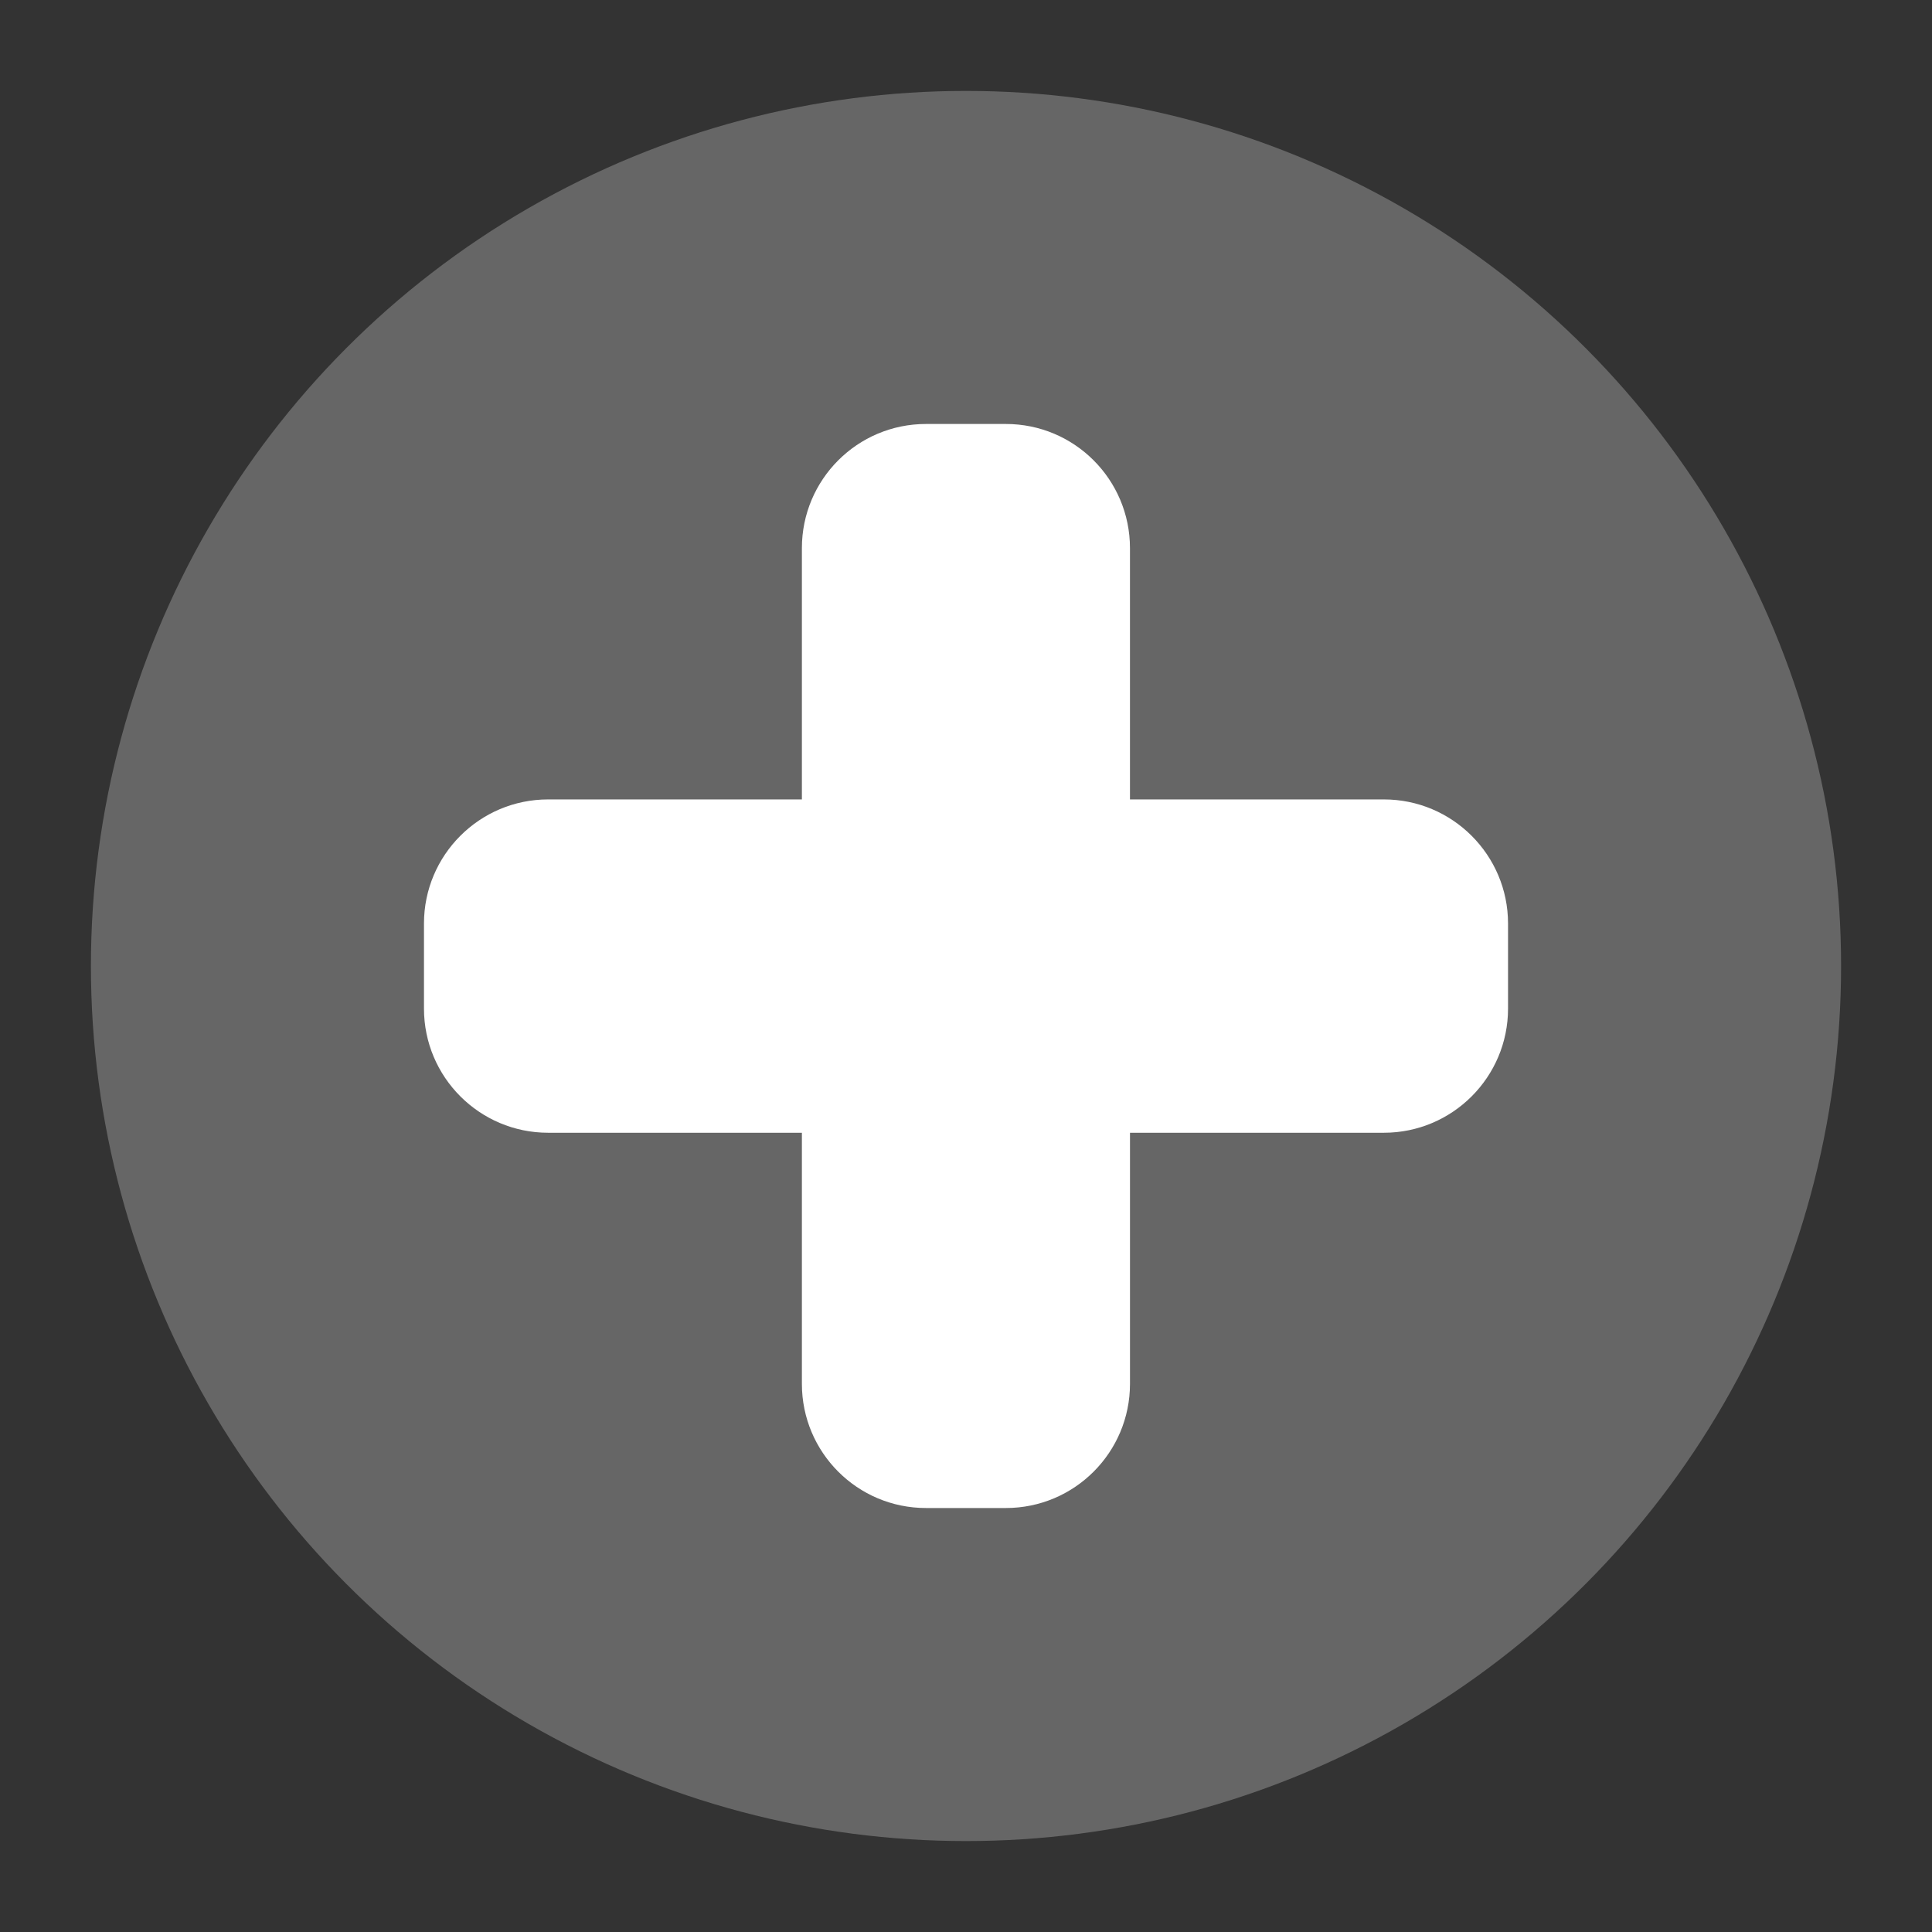
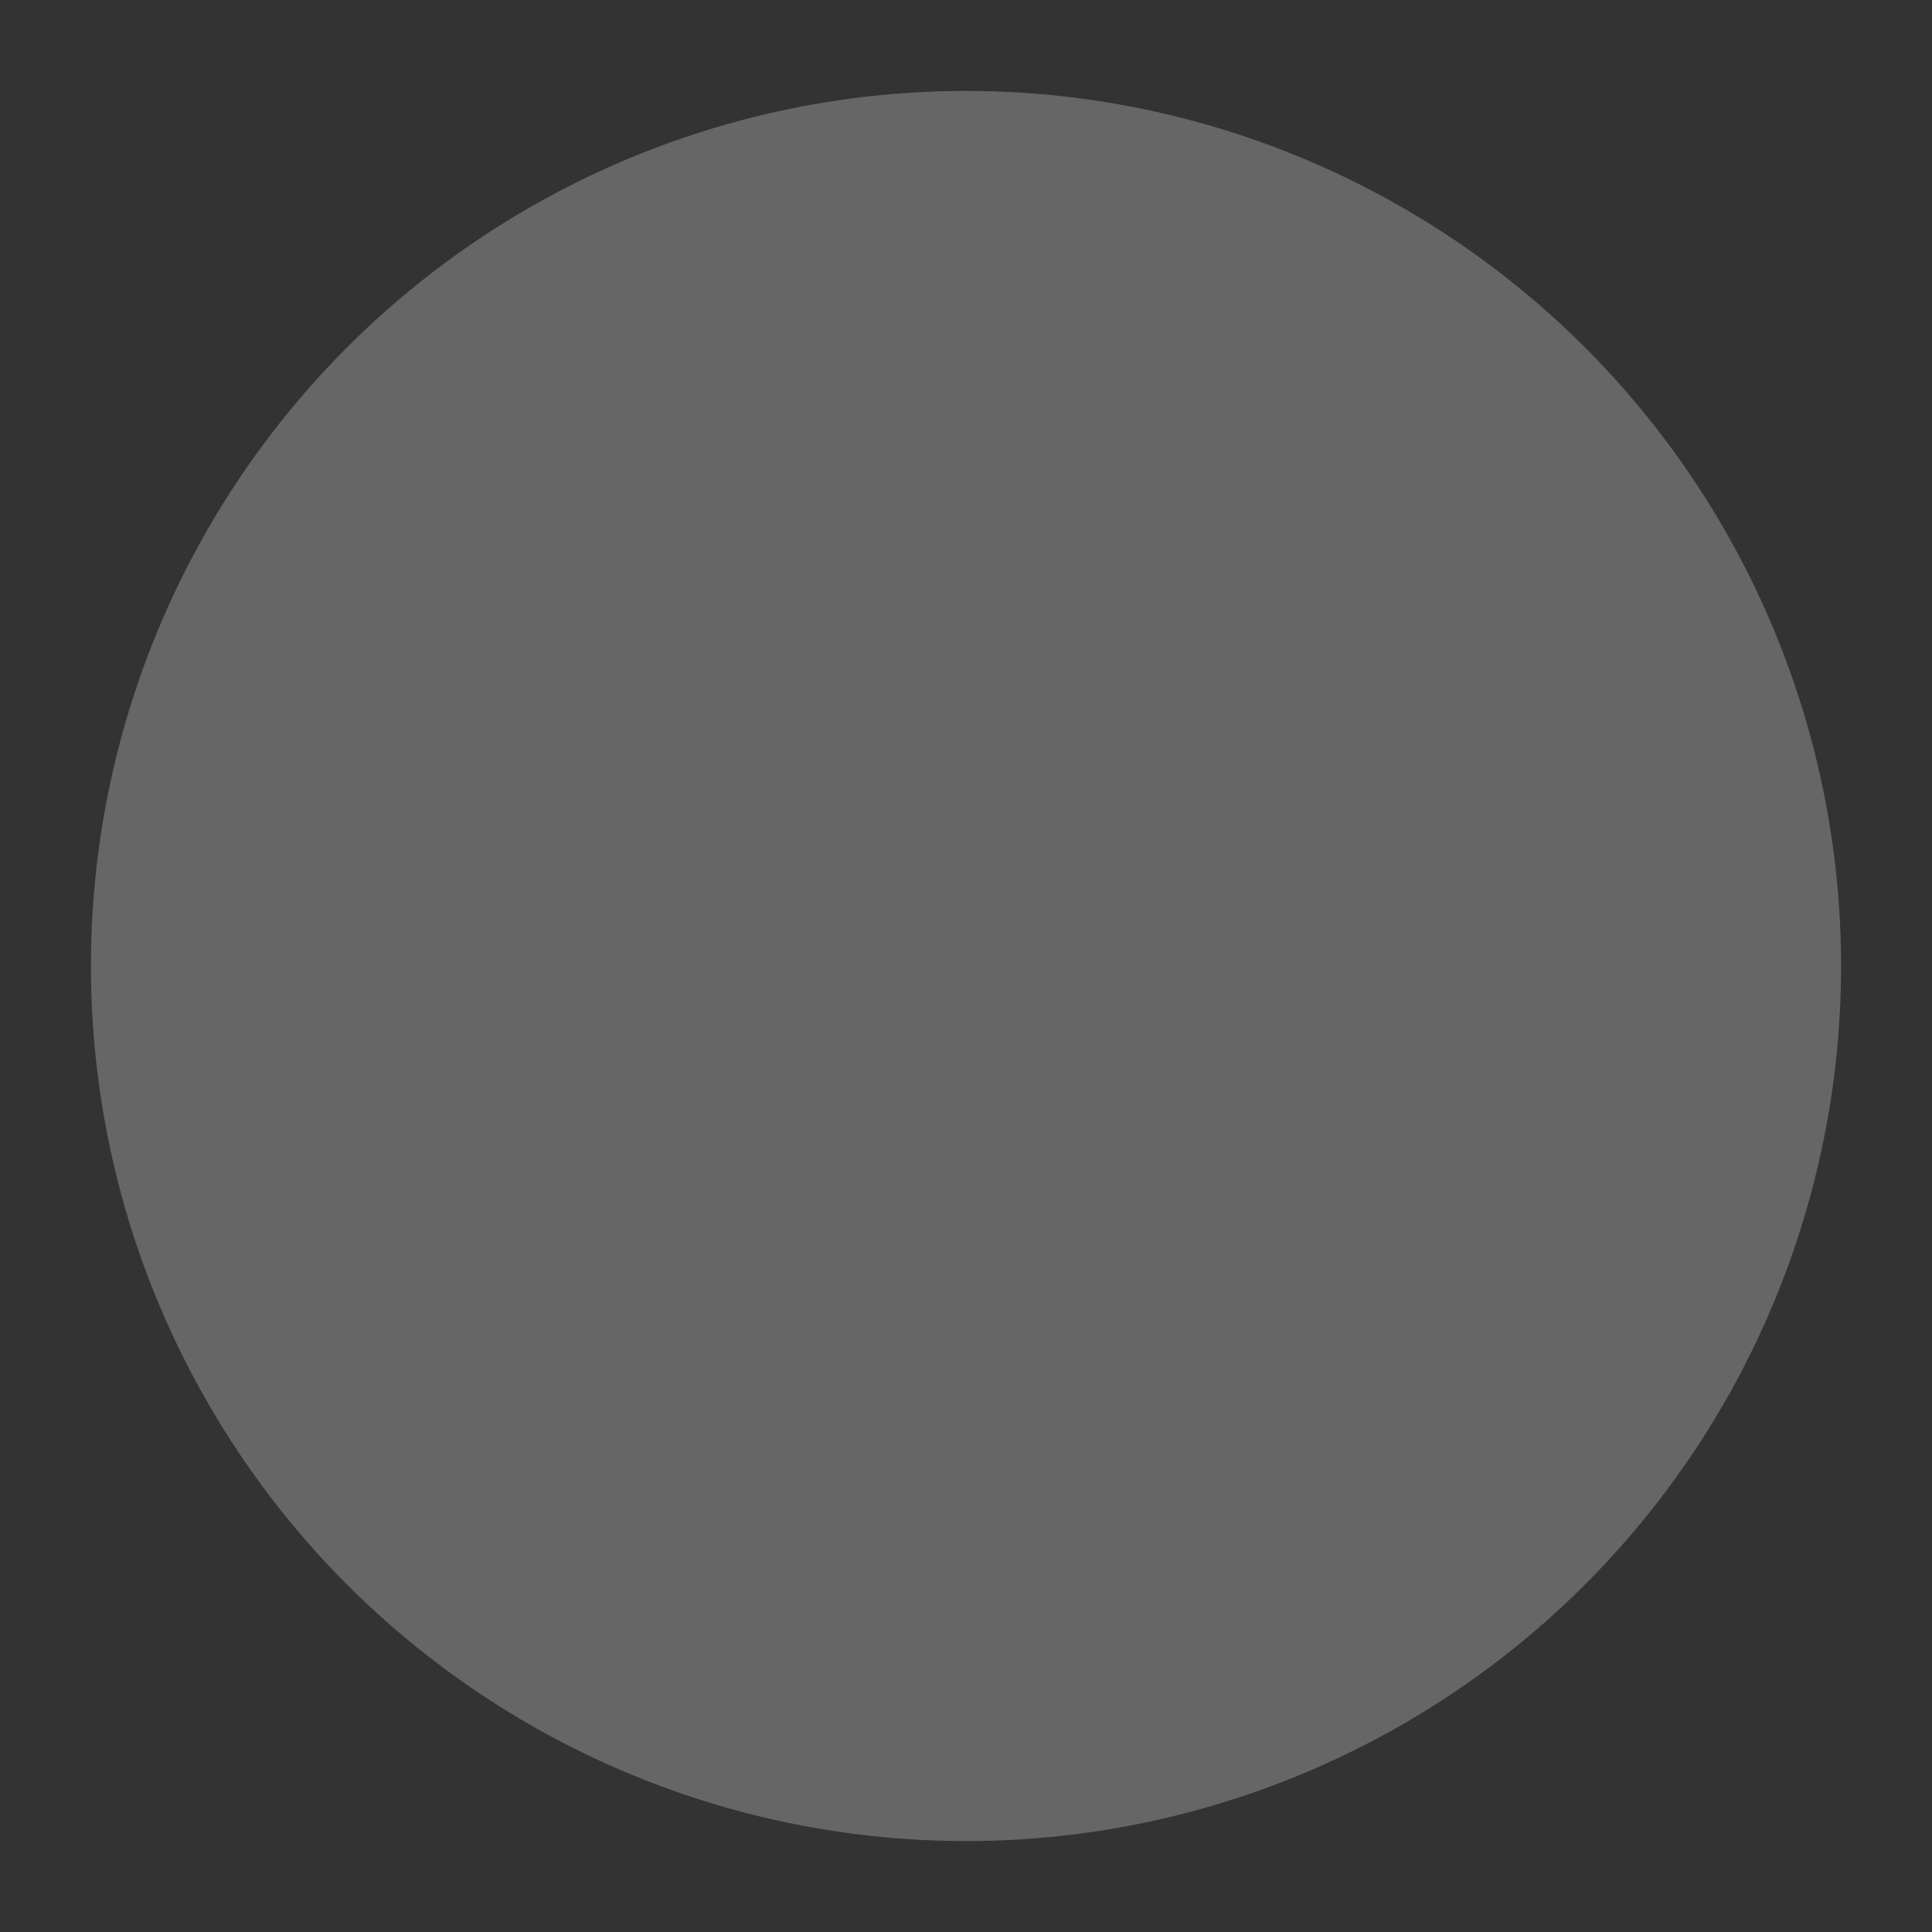
<svg xmlns="http://www.w3.org/2000/svg" version="1.1" id="Livello_1" x="0px" y="0px" width="100px" height="100px" viewBox="0 0 100 100" enable-background="new 0 0 100 100" xml:space="preserve">
  <rect x="0" y="0" width="100" height="100" fill="#333333" stroke="none" />
  <circle fill="#666666" cx="50" cy="50" r="45.294" />
-   <path fill="#FFFFFF" d="M71.629,41.378H58.487V28.371c0-3.547-2.873-6.426-6.424-6.426H47.93c-3.553,0-6.424,2.879-6.424,6.426  v13.007H28.371c-3.547,0-6.426,2.879-6.426,6.423v4.402c0,3.549,2.879,6.428,6.426,6.428h13.135v12.998  c0,3.546,2.871,6.426,6.424,6.426h4.134c3.551,0,6.424-2.88,6.424-6.426V58.631h13.142c3.546,0,6.426-2.879,6.426-6.428v-4.402  C78.055,44.257,75.175,41.378,71.629,41.378z" />
</svg>